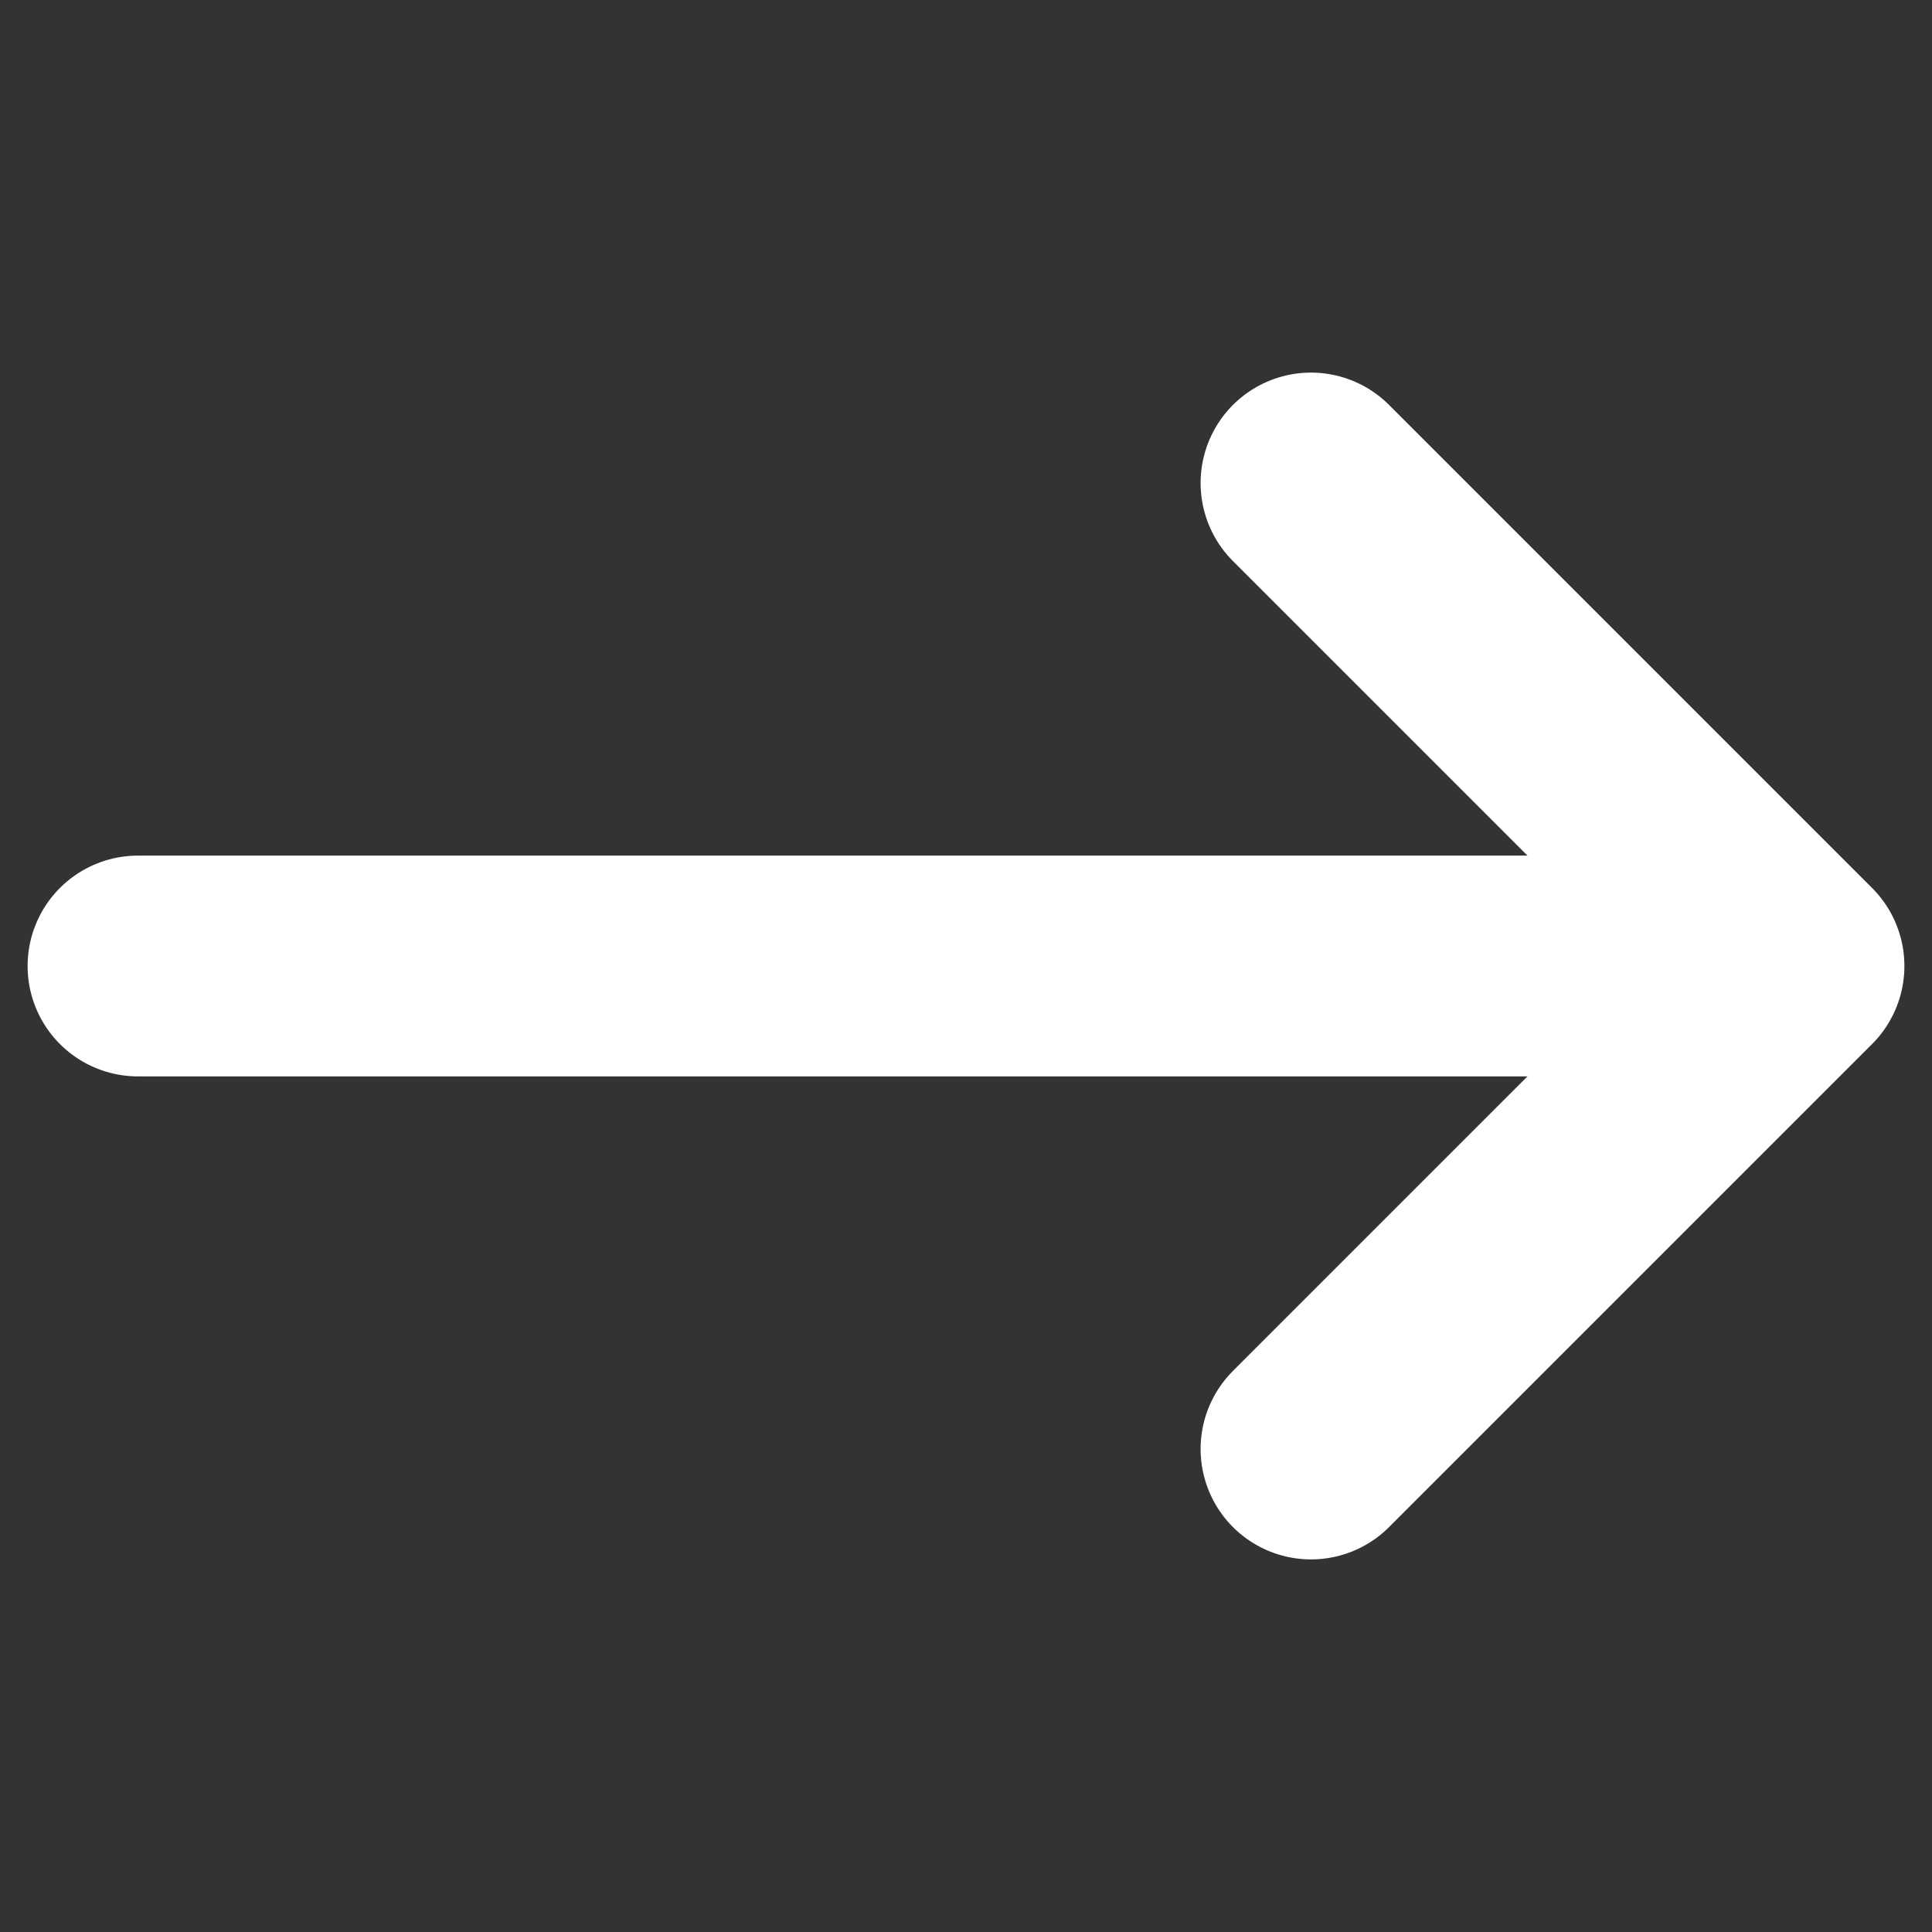
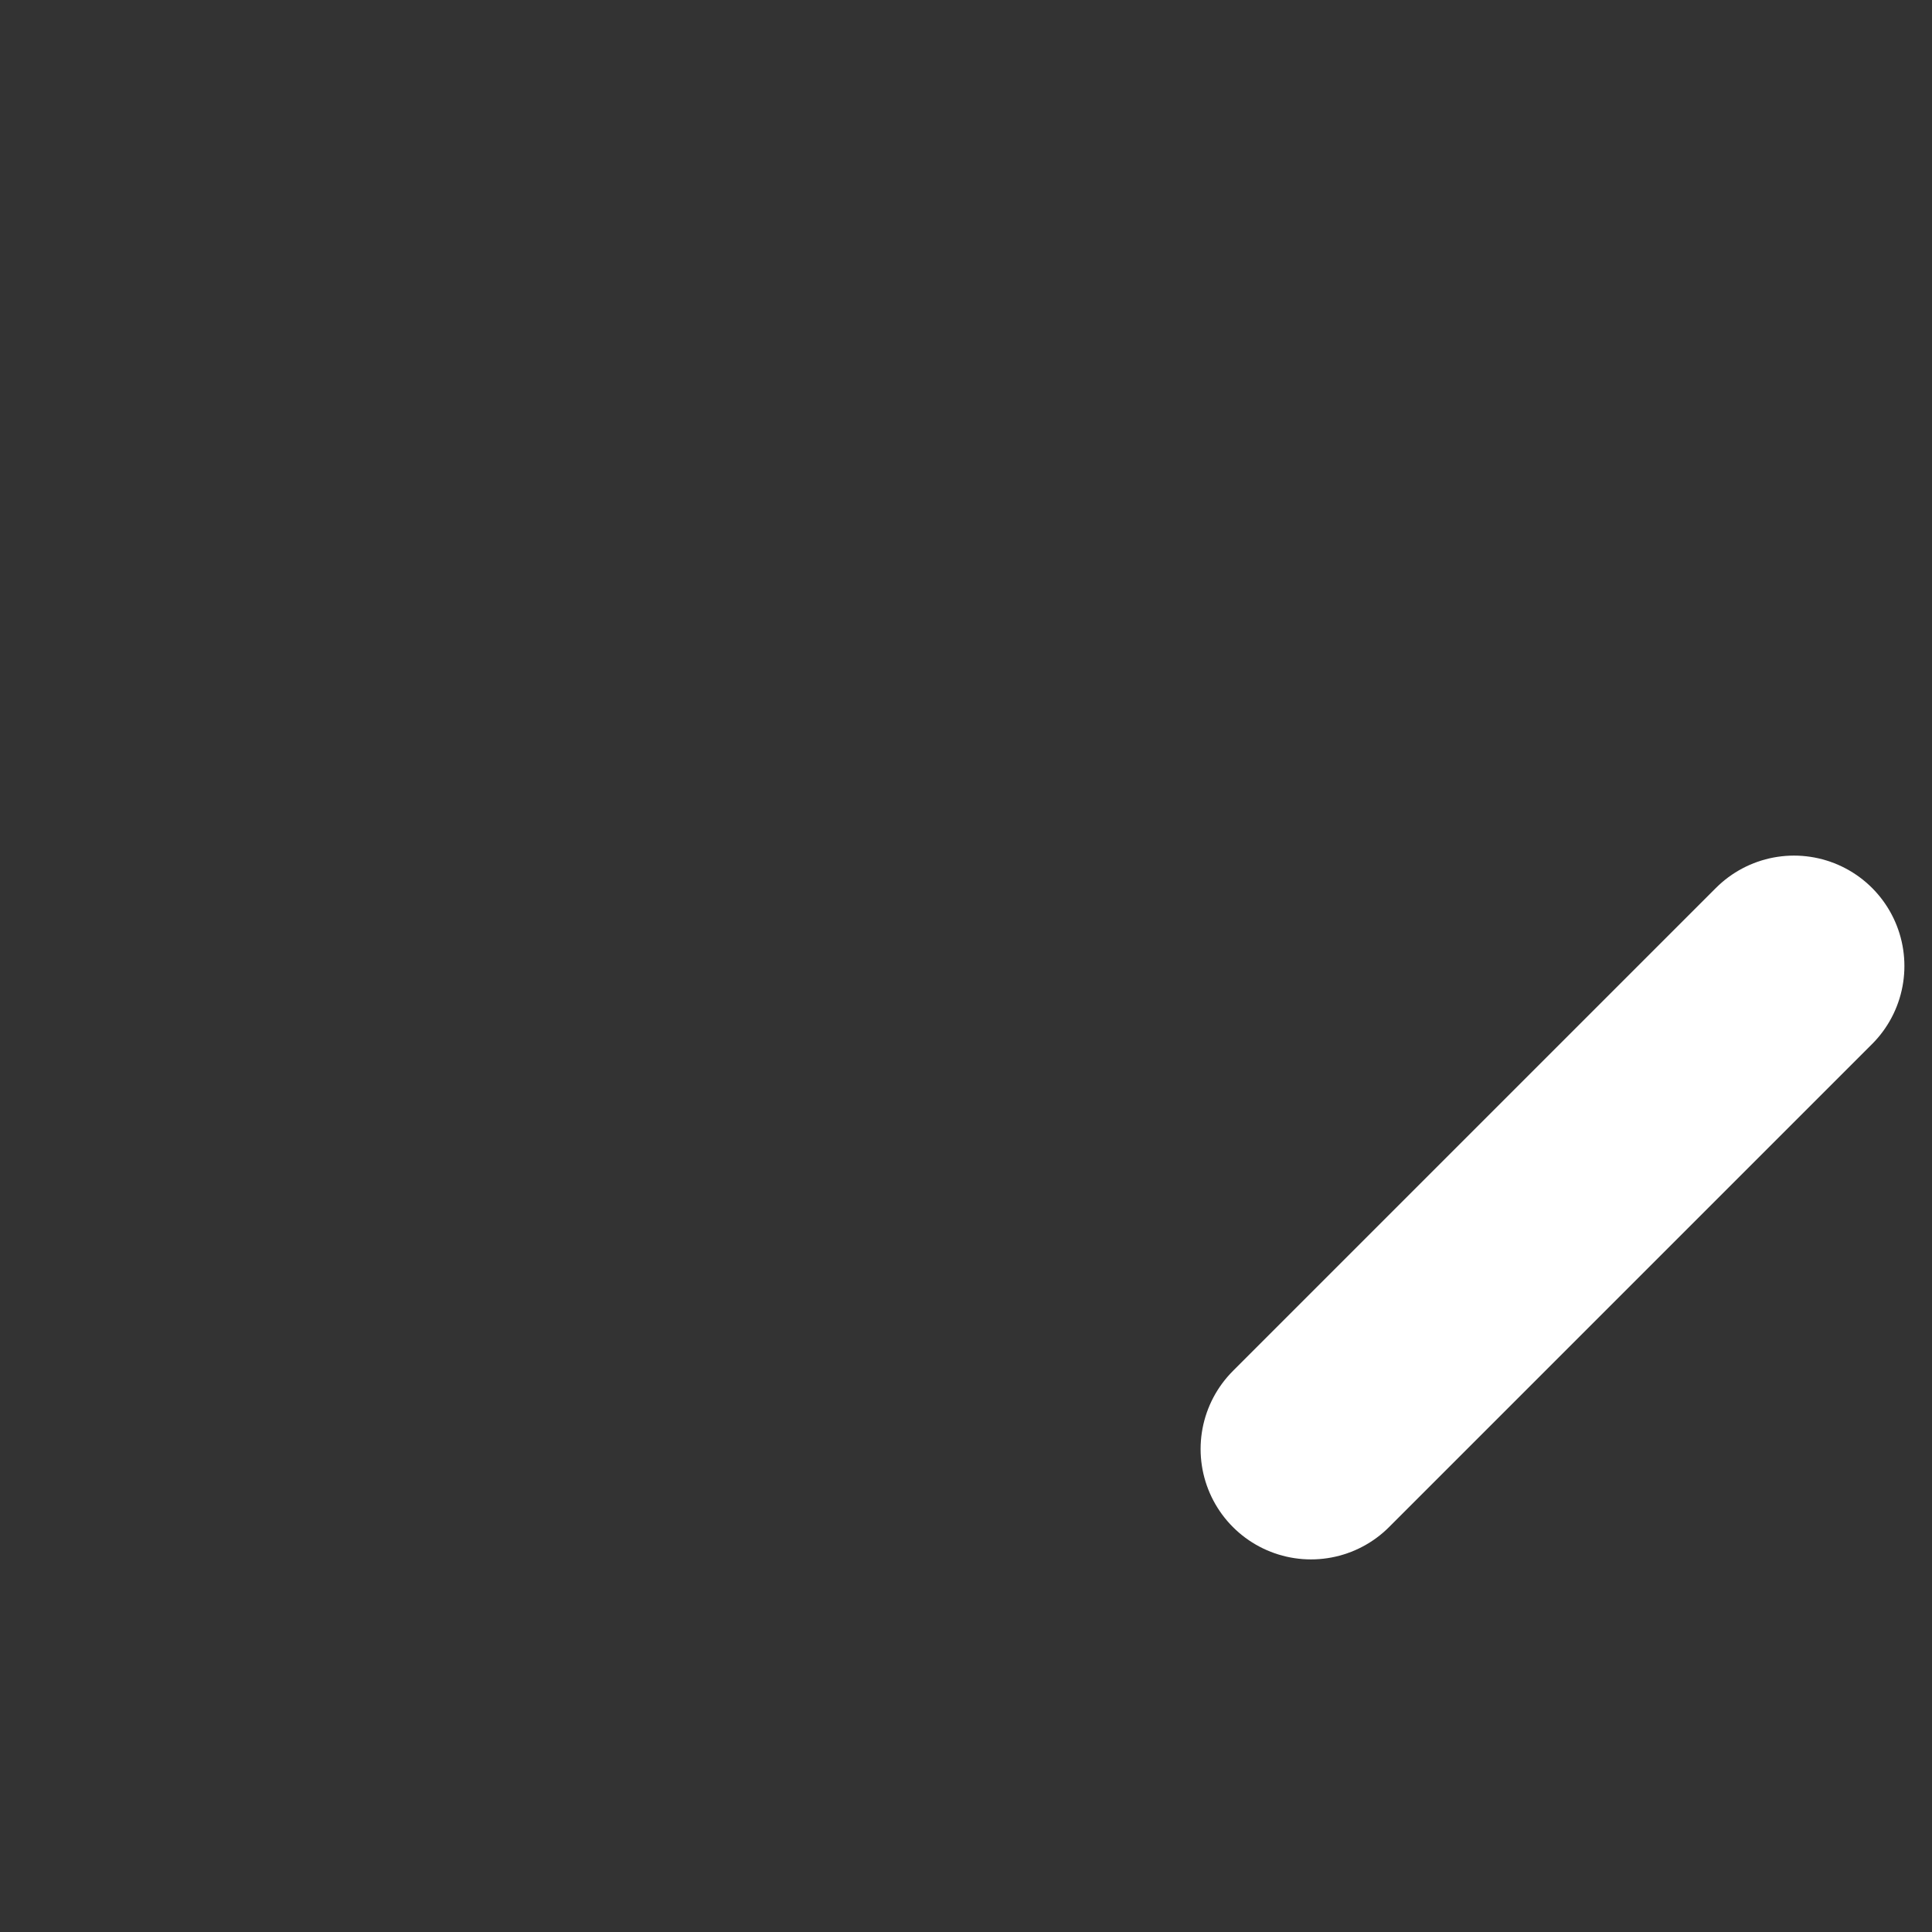
<svg xmlns="http://www.w3.org/2000/svg" width="14" height="14" viewBox="0 0 14 14" fill="none">
  <rect x="0" y="0" width="14" height="14" fill="#333333" stroke="none" />
-   <path d="M1 7L12.5 7" stroke="white" stroke-width="1.6" stroke-linecap="round" stroke-linejoin="round" />
-   <path d="M9.5 10.5L13 7L9.5 3.5" stroke="white" stroke-width="1.6" stroke-linecap="round" stroke-linejoin="round" />
+   <path d="M9.5 10.5L13 7" stroke="white" stroke-width="1.6" stroke-linecap="round" stroke-linejoin="round" />
</svg>